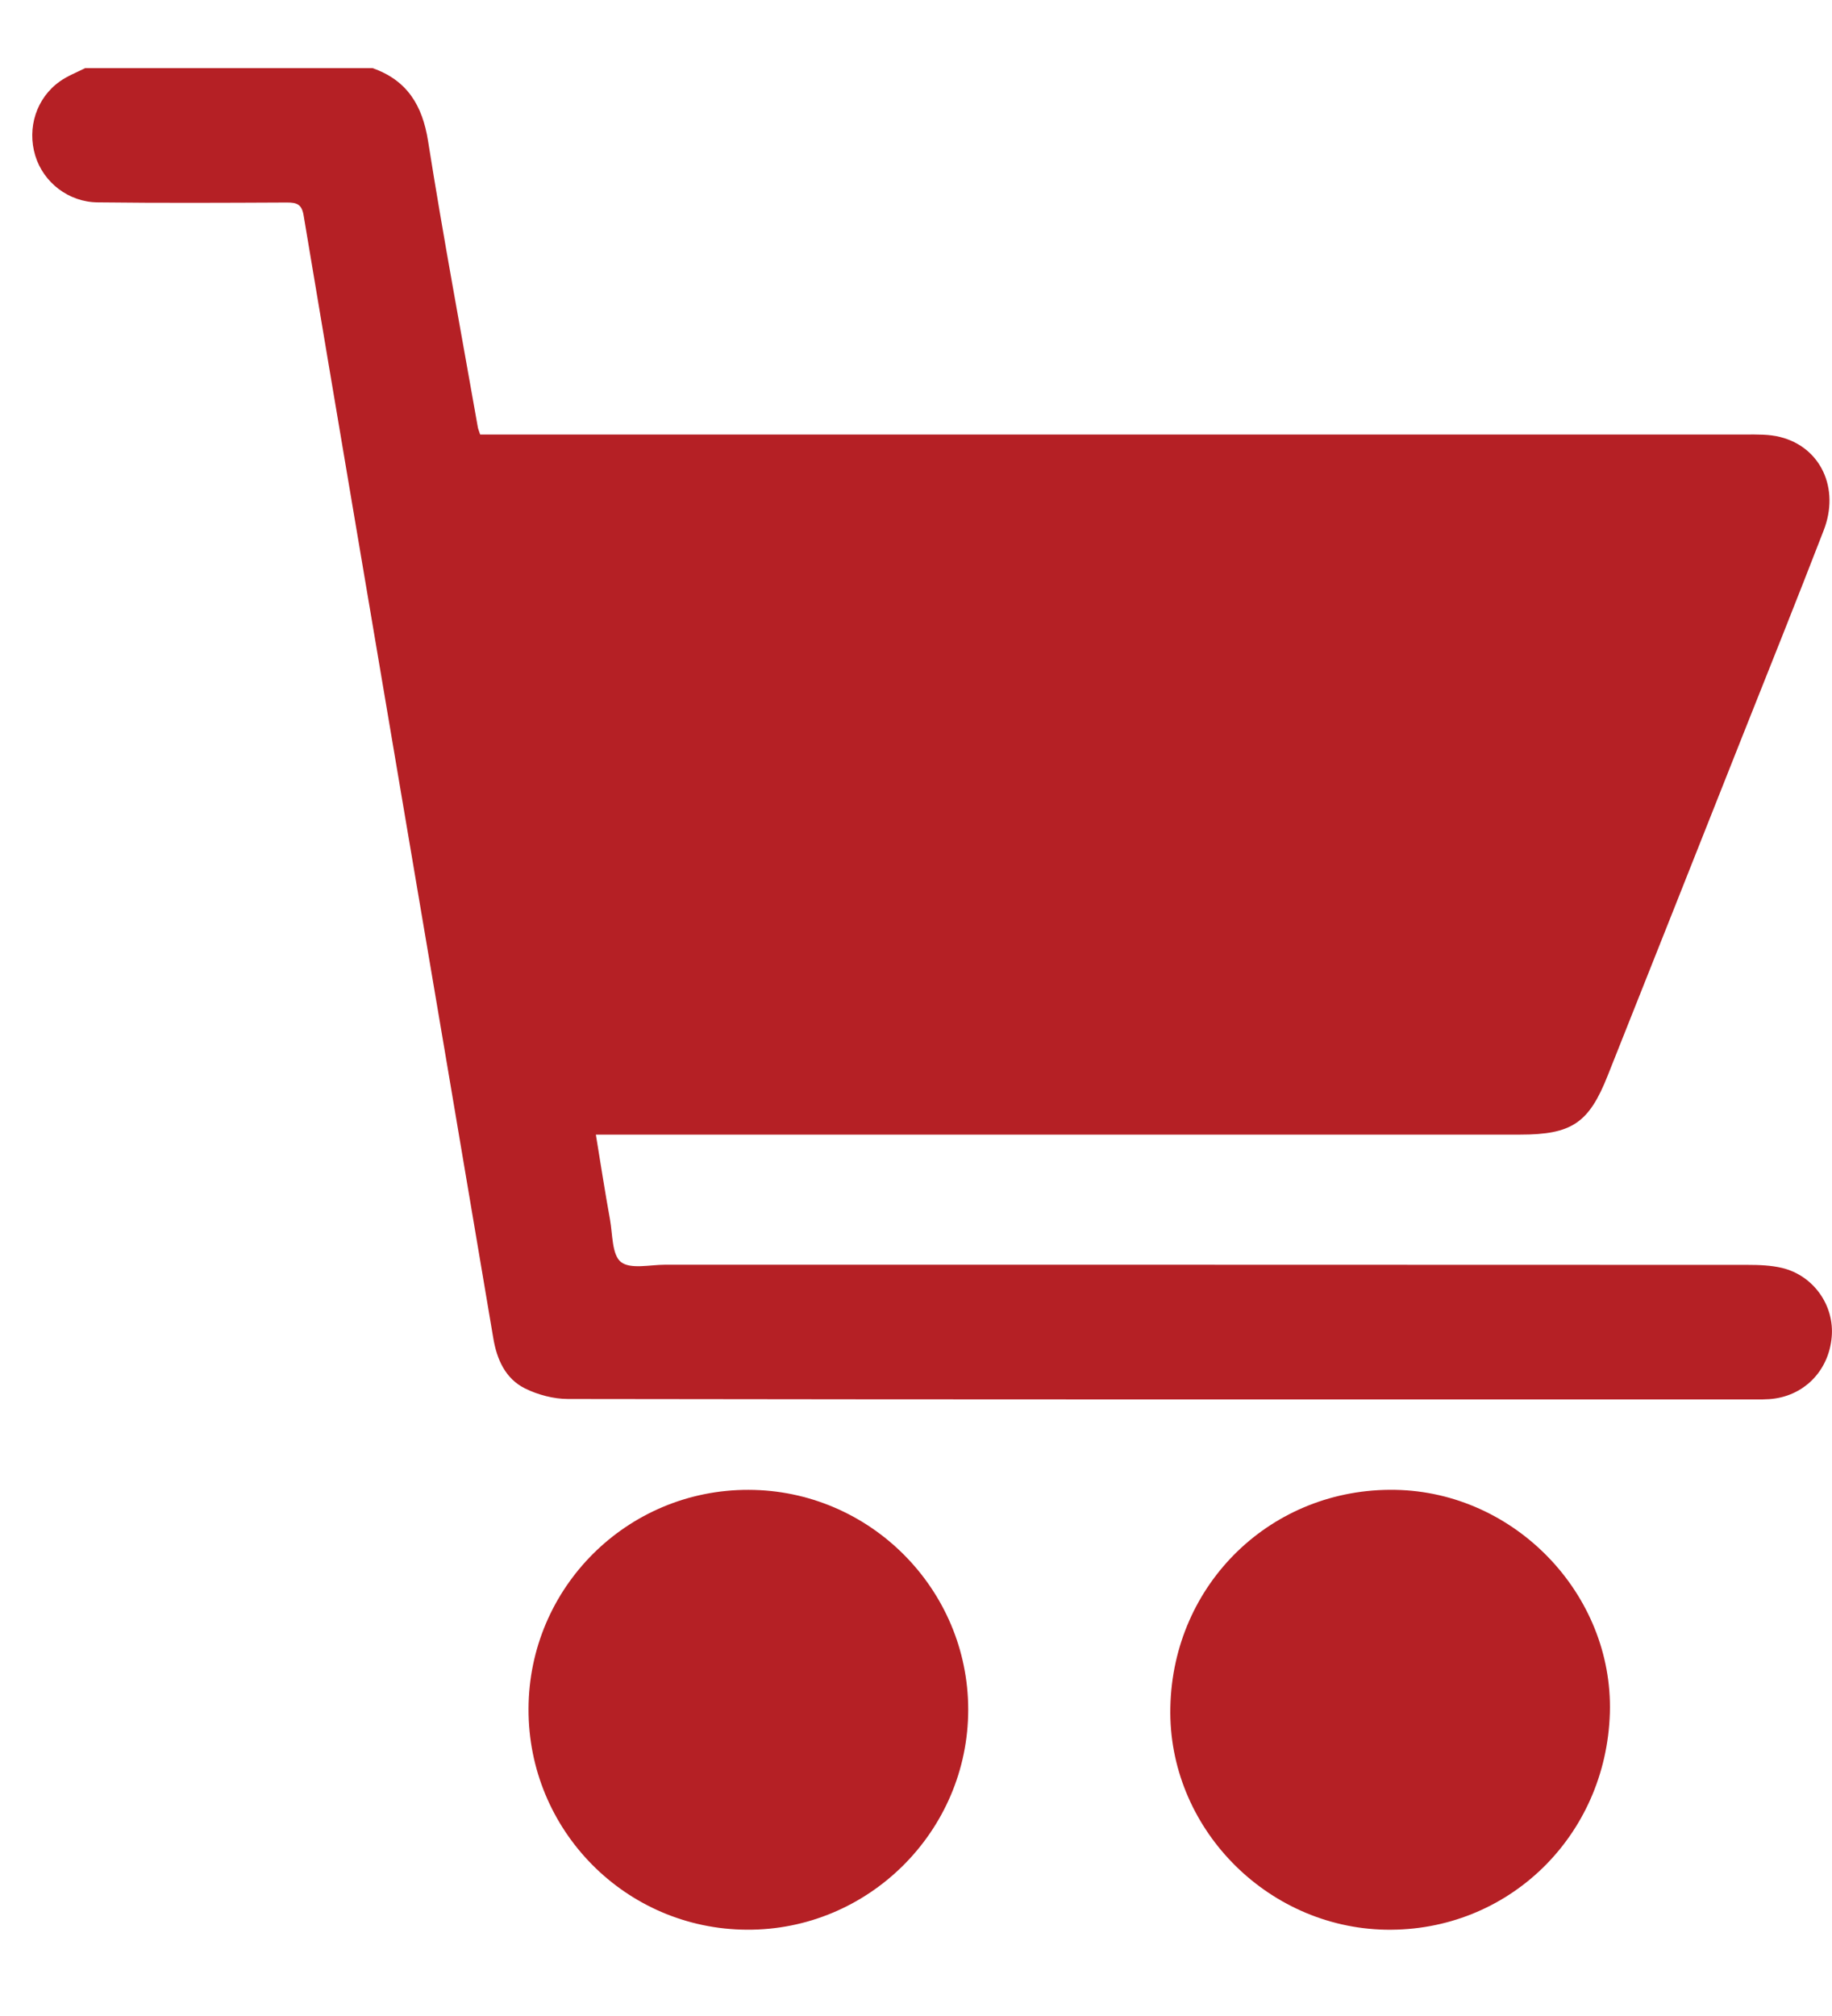
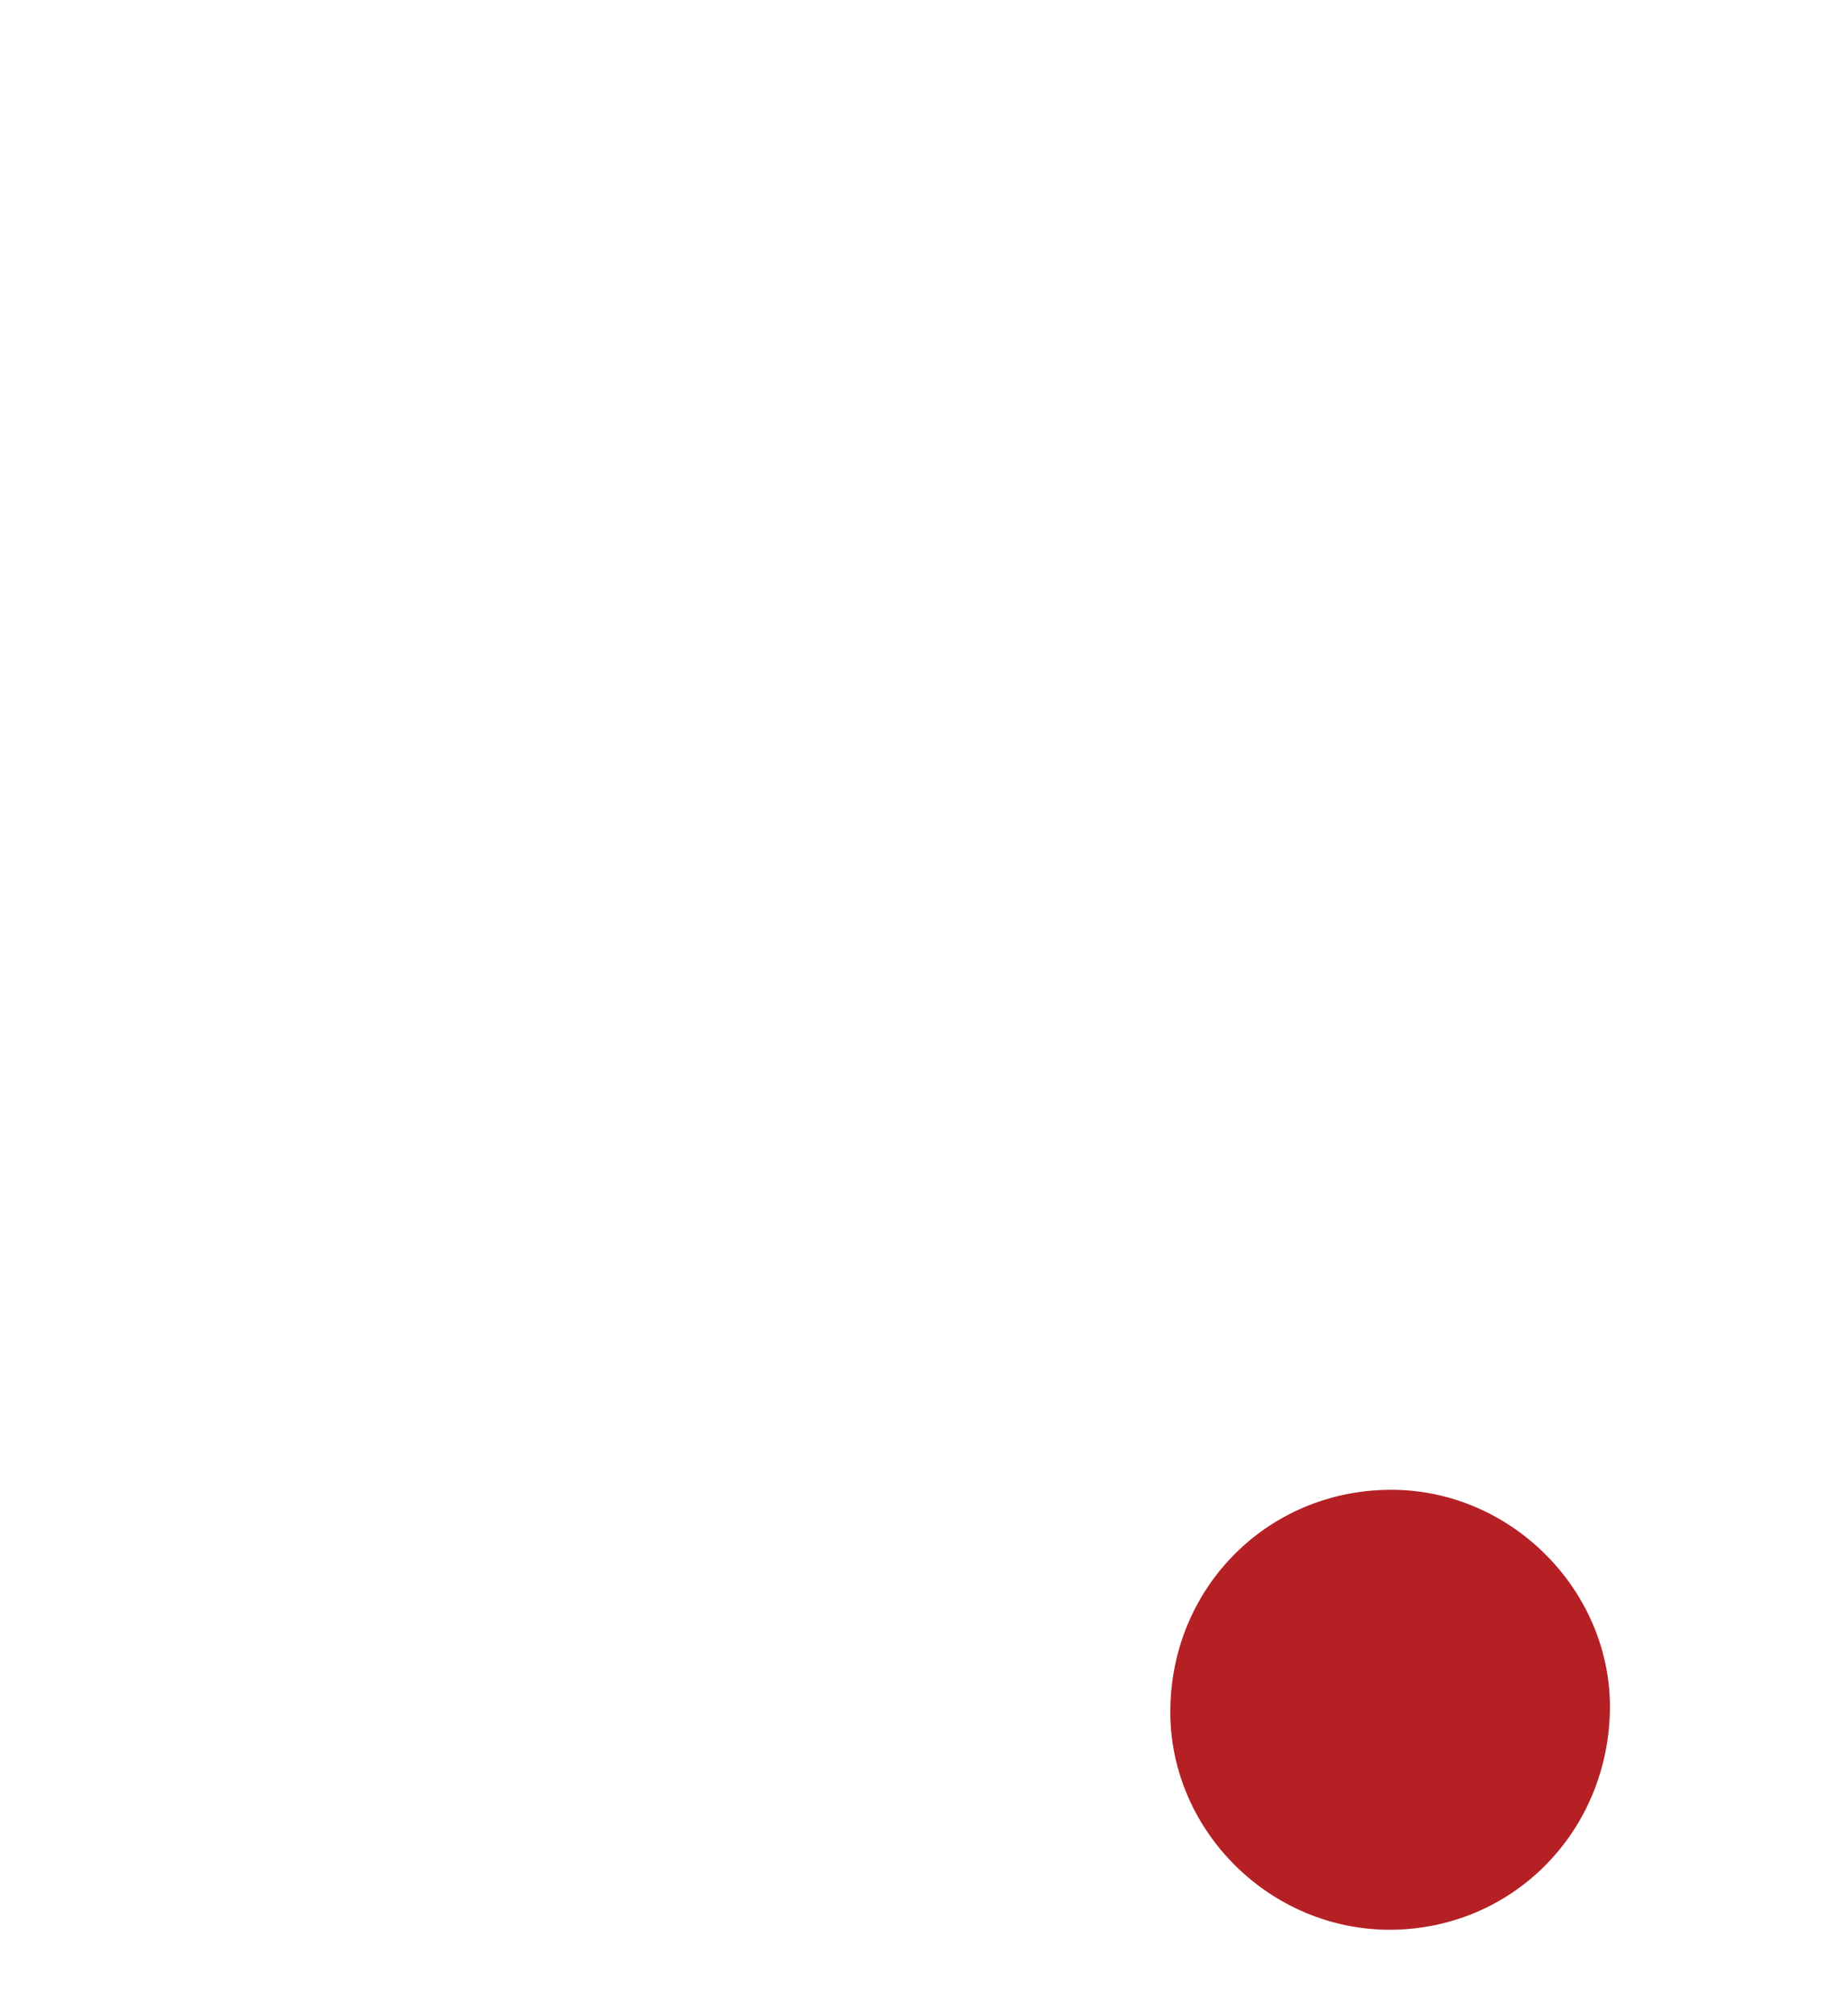
<svg xmlns="http://www.w3.org/2000/svg" width="20" height="22" viewBox="0 0 12 13" fill="none">
-   <path d="M2.44 0.346C2.666 0.425 2.767 0.589 2.804 0.824C2.903 1.45 3.02 2.073 3.13 2.698C3.132 2.709 3.137 2.72 3.145 2.745C3.192 2.745 3.243 2.745 3.293 2.745C6.007 2.745 8.721 2.745 11.435 2.745C11.51 2.745 11.588 2.743 11.659 2.761C11.926 2.827 12.053 3.098 11.945 3.374C11.769 3.829 11.588 4.281 11.408 4.733C11.116 5.47 10.824 6.206 10.531 6.942C10.408 7.253 10.296 7.329 9.957 7.329C7.997 7.329 6.037 7.329 4.077 7.329C4.026 7.329 3.975 7.329 3.903 7.329C3.935 7.524 3.963 7.706 3.996 7.887C4.013 7.983 4.008 8.115 4.067 8.163C4.129 8.212 4.257 8.181 4.356 8.181C6.72 8.181 9.085 8.181 11.449 8.182C11.524 8.182 11.601 8.185 11.673 8.202C11.88 8.252 12.017 8.449 11.998 8.655C11.978 8.881 11.81 9.046 11.589 9.061C11.561 9.063 11.534 9.063 11.506 9.063C8.911 9.063 6.316 9.064 3.721 9.06C3.627 9.06 3.524 9.033 3.439 8.991C3.31 8.927 3.254 8.8 3.231 8.661C3.031 7.477 2.831 6.293 2.63 5.11C2.416 3.844 2.201 2.578 1.989 1.312C1.977 1.236 1.943 1.226 1.879 1.226C1.467 1.228 1.054 1.23 0.641 1.225C0.449 1.224 0.284 1.094 0.231 0.919C0.176 0.738 0.238 0.542 0.392 0.433C0.442 0.397 0.503 0.374 0.558 0.346C1.186 0.346 1.813 0.346 2.44 0.346Z" fill="#b52025" />
-   <path d="M3.462 11.089C3.464 10.295 4.108 9.653 4.903 9.655C5.695 9.656 6.342 10.303 6.342 11.094C6.342 11.89 5.688 12.54 4.892 12.535C4.098 12.531 3.459 11.884 3.462 11.089Z" fill="#b52025" />
  <path d="M7.666 11.08C7.682 10.268 8.332 9.64 9.14 9.655C9.923 9.669 10.567 10.339 10.545 11.115C10.521 11.925 9.876 12.549 9.076 12.535C8.291 12.52 7.65 11.86 7.666 11.08Z" fill="#b52025" />
</svg>